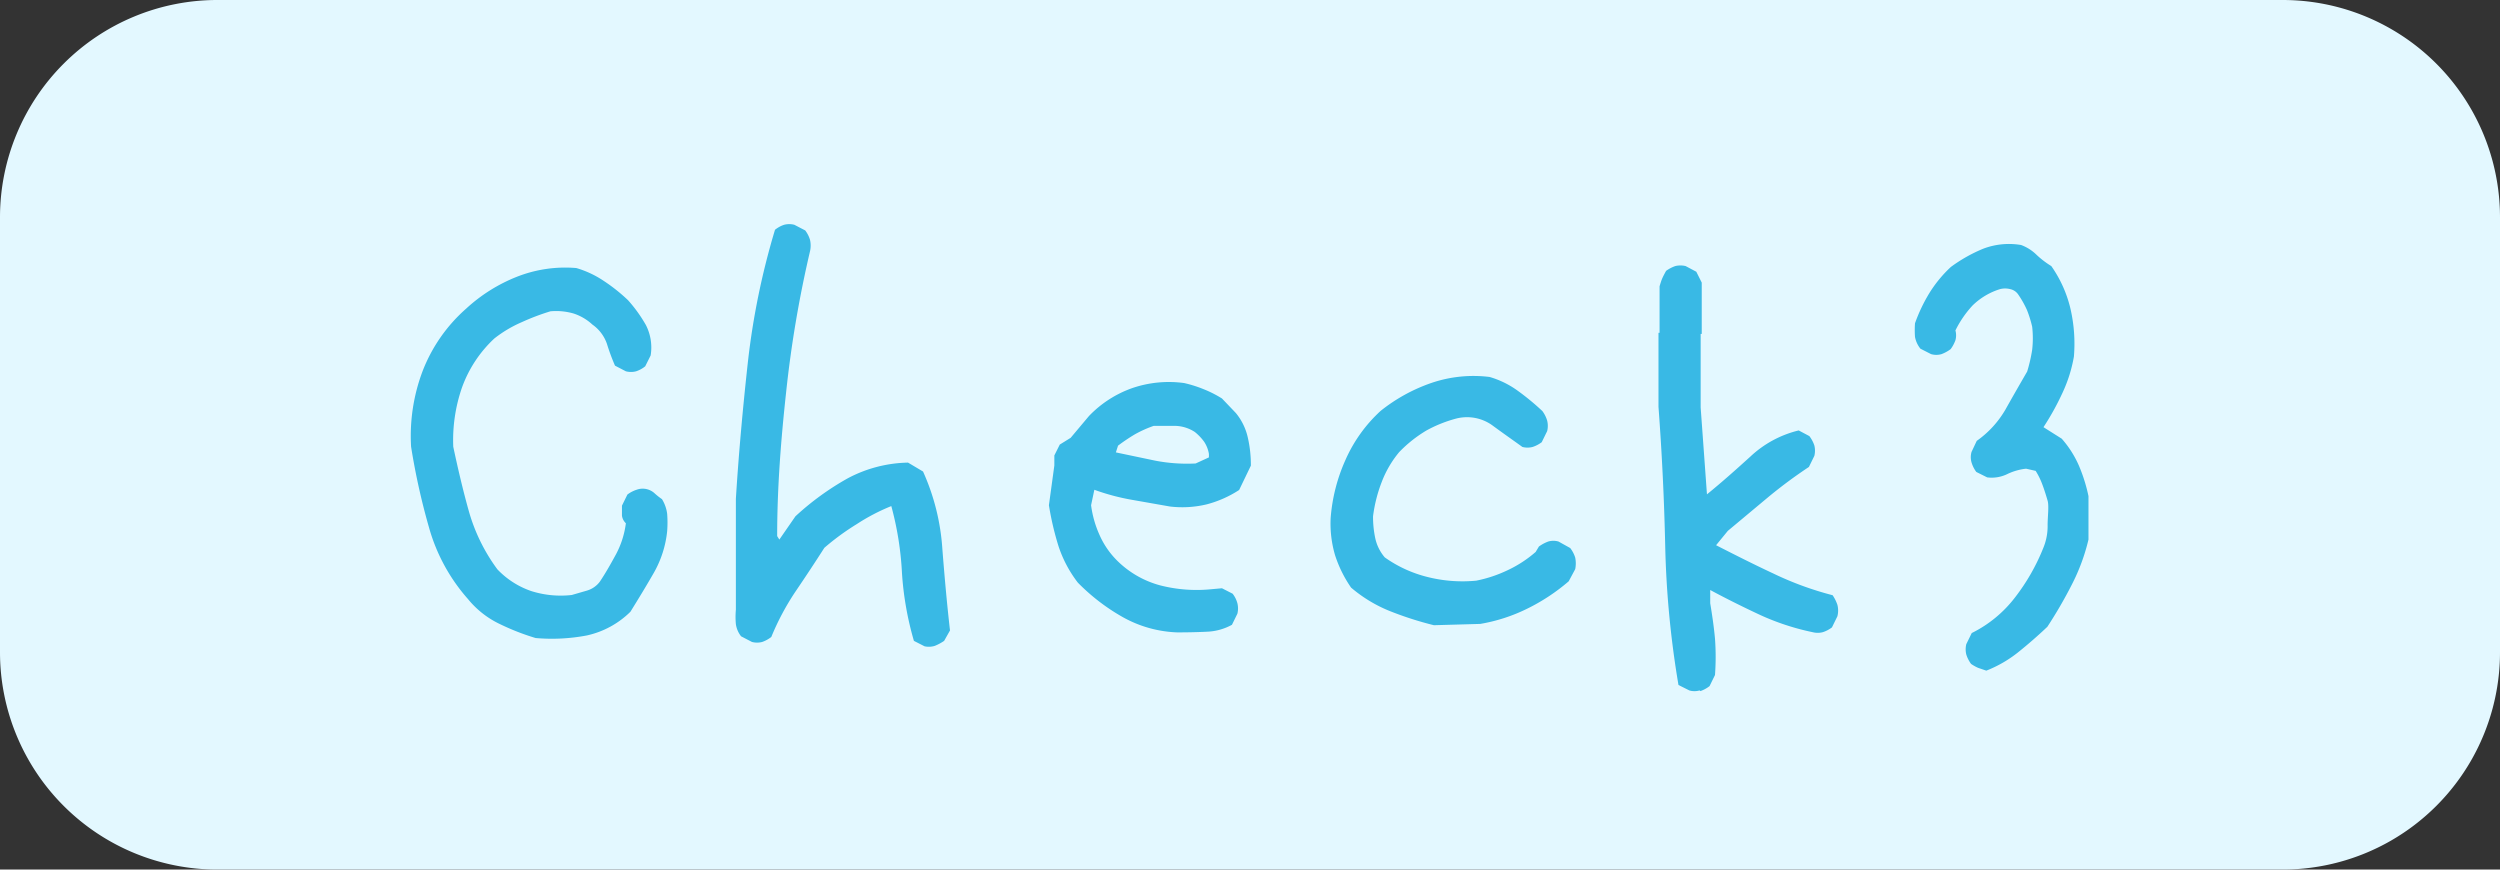
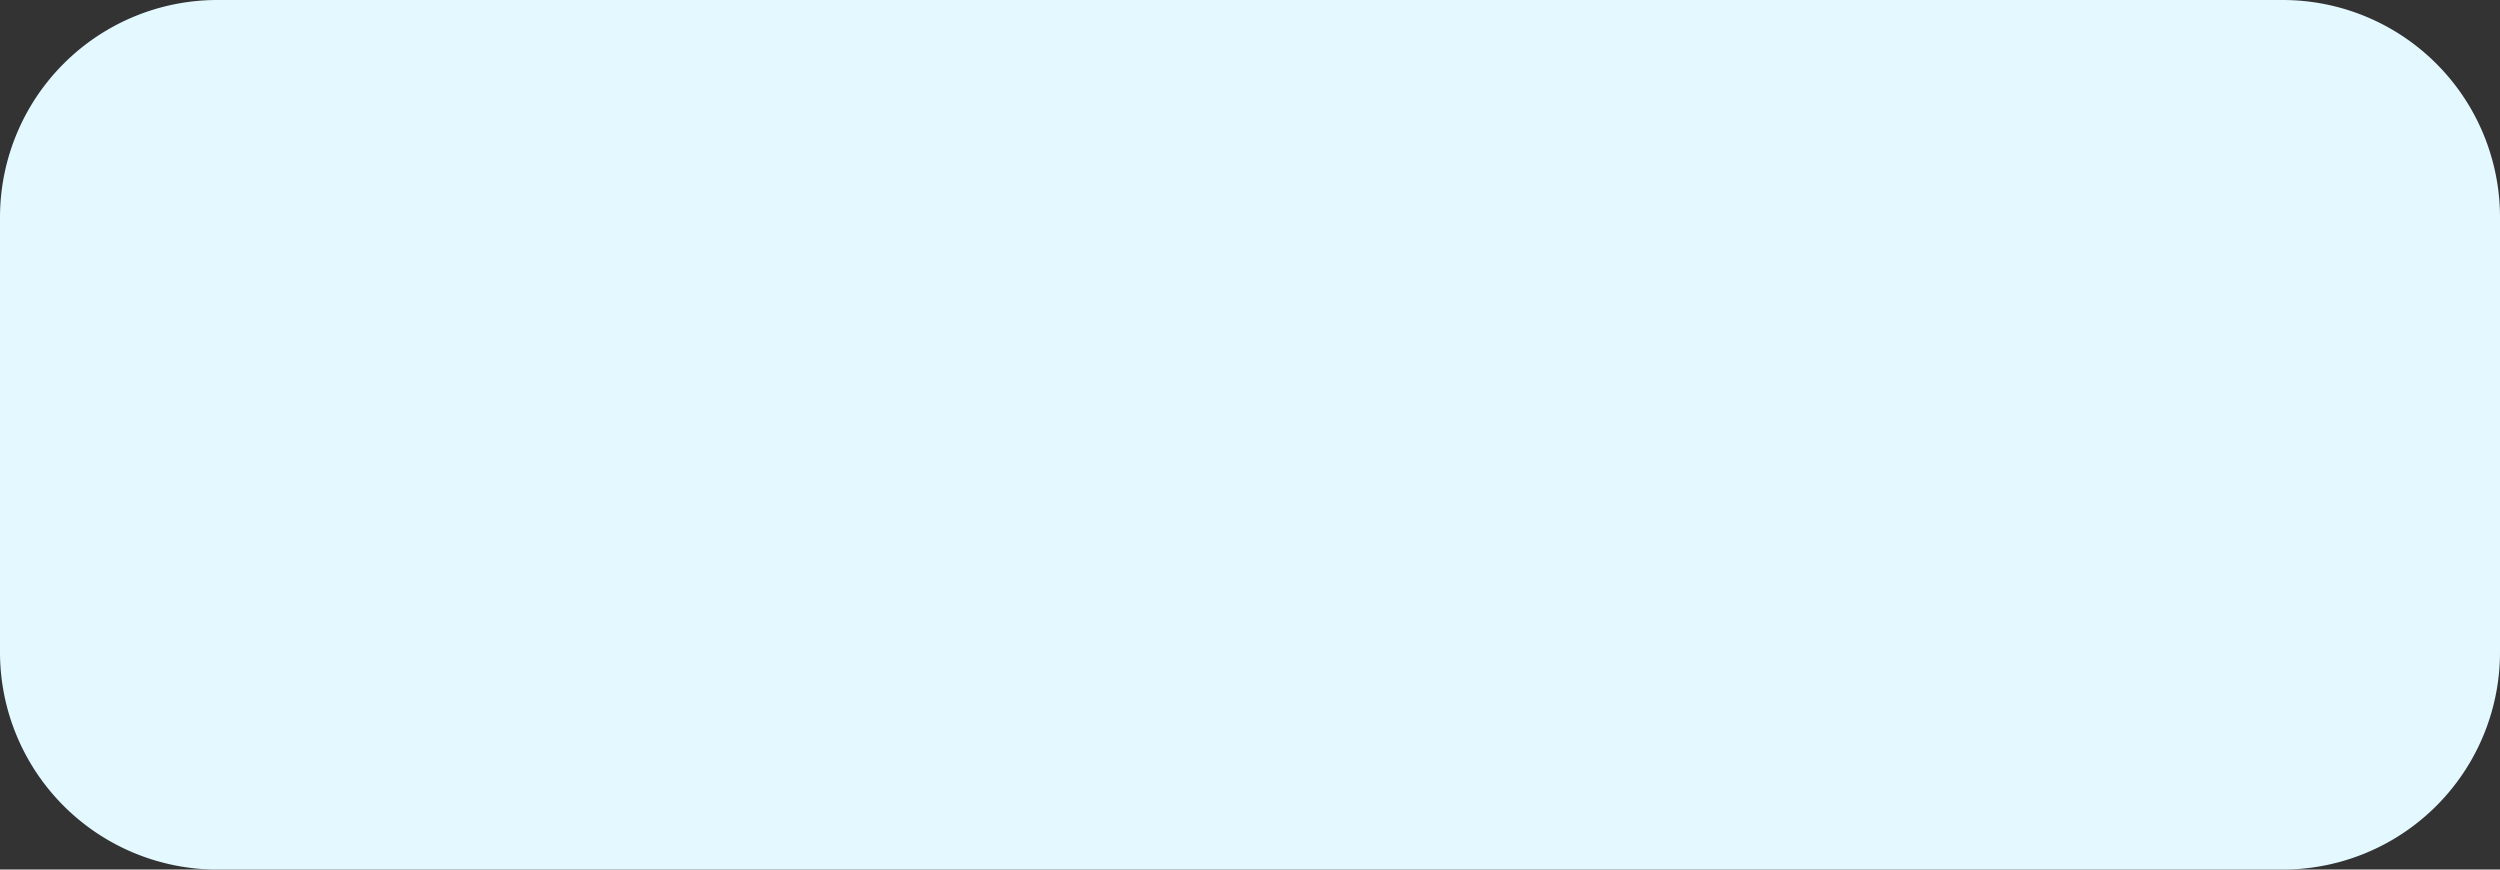
<svg xmlns="http://www.w3.org/2000/svg" viewBox="0 0 115 40">
  <rect x="0" y="0" width="115" height="40" fill="#333333" stroke="none" />
  <g data-name="レイヤー 2">
    <g data-name="グループ 44" fill-rule="evenodd">
      <path data-name="長方形 1275" d="M10 0h95a10 10 0 0110 10v20a10 10 0 01-10 10H10A10 10 0 010 30V10A10 10 0 0110 0z" fill="#e3f8ff" />
-       <path d="M27 29.23a4.11 4.11 0 002-1.09c.36-.58.72-1.17 1.07-1.78a4.87 4.87 0 00.62-1.93 5.24 5.24 0 000-.79 1.68 1.68 0 00-.24-.68 2.91 2.91 0 01-.33-.26.81.81 0 00-.84-.17 1.41 1.41 0 00-.42.22l-.25.51v.46a.59.59 0 00.18.35 4.14 4.14 0 01-.45 1.42c-.24.44-.48.87-.75 1.27a1.14 1.14 0 01-.6.41l-.69.2a4.5 4.5 0 01-1.86-.18 3.89 3.89 0 01-1.56-1 8.28 8.28 0 01-1.32-2.7c-.28-1-.51-2-.71-2.94a7.4 7.4 0 01.4-2.72 5.73 5.73 0 011.49-2.26 5.67 5.67 0 011.26-.75 10.52 10.52 0 011.32-.5 2.9 2.9 0 011.06.1 2.33 2.33 0 01.87.51 1.8 1.8 0 01.67.89c.11.36.24.7.37 1l.5.26a.93.93 0 00.47 0 1.32 1.32 0 00.42-.23l.25-.5a2.26 2.26 0 00-.22-1.4 6.59 6.59 0 00-.82-1.14 8 8 0 00-1.12-.89 4.53 4.53 0 00-1.26-.59 6.06 6.06 0 00-2.73.4 7.52 7.52 0 00-2.34 1.47 7.36 7.36 0 00-2 2.87 8.44 8.44 0 00-.53 3.48 31.33 31.33 0 00.82 3.7 8.37 8.37 0 001.8 3.31A4.21 4.21 0 0023 28.71a10.92 10.92 0 001.64.64 8.62 8.62 0 002.36-.12zm16 .48a2.22 2.22 0 00.43-.23l.27-.48c-.14-1.22-.25-2.46-.35-3.73a10.3 10.3 0 00-.89-3.58l-.69-.41A6.14 6.14 0 0039 22a12.57 12.57 0 00-2.41 1.75l-.74 1.07-.1-.16c0-2.2.17-4.4.41-6.6a52.82 52.82 0 011.1-6.5 1.18 1.18 0 000-.53 1.35 1.35 0 00-.22-.43l-.5-.26a.93.93 0 00-.47 0 1.32 1.32 0 00-.42.23 34.32 34.32 0 00-1.25 6.11c-.23 2.09-.42 4.18-.55 6.27v5.1a3.67 3.67 0 000 .66 1.17 1.17 0 00.24.56l.5.26a.93.93 0 00.47 0 1.44 1.44 0 00.42-.23 11.74 11.74 0 011.12-2.1q.68-1 1.32-2a11.38 11.38 0 011.49-1.09 9.12 9.12 0 011.59-.83 14.45 14.45 0 01.49 3.07 14.46 14.46 0 00.55 3.13l.49.25a.93.93 0 00.47-.02zm12.48-.65a2.58 2.58 0 001.19-.32l.25-.51a1 1 0 000-.48 1.22 1.22 0 00-.22-.44l-.49-.25-.55.05a6.74 6.74 0 01-2.28-.18 4.44 4.44 0 01-2-1.15 3.87 3.87 0 01-.81-1.19 4.85 4.85 0 01-.38-1.35l.15-.71a10.15 10.15 0 001.72.46l1.76.31a4.81 4.81 0 001.69-.1 5.1 5.1 0 001.49-.66l.54-1.12a5.6 5.6 0 00-.14-1.29 2.69 2.69 0 00-.55-1.13l-.64-.67a5.21 5.21 0 00-.85-.43 5.73 5.73 0 00-.89-.28 5.2 5.2 0 00-2.38.23 5.11 5.11 0 00-2 1.29l-.84 1-.5.31-.25.5v.46l-.25 1.83a13.5 13.5 0 00.44 1.88 5.65 5.65 0 00.89 1.68 9.28 9.28 0 002.09 1.6 5.53 5.53 0 002.48.69c.47 0 .92-.01 1.35-.03zM55 21.32a7.74 7.74 0 01-1.86-.13l-1.81-.38.1-.31a8.37 8.37 0 01.79-.53 5.38 5.38 0 01.85-.38h1a1.73 1.73 0 01.89.28 2.29 2.29 0 01.43.45 1.43 1.43 0 01.22.56v.16zm13.09 7.38a7.83 7.83 0 002.16-.7 9 9 0 001.91-1.26l.3-.56a1.35 1.35 0 000-.53 1.42 1.42 0 00-.23-.44l-.54-.3a.83.83 0 00-.47 0 1.78 1.78 0 00-.43.23l-.15.25a5.5 5.5 0 01-1.29.84 6.1 6.1 0 01-1.44.48 6.57 6.57 0 01-2.21-.16 5.8 5.8 0 01-2-.91 2 2 0 01-.44-.89 4.75 4.75 0 01-.1-1 6.66 6.66 0 01.4-1.58 4.83 4.83 0 01.8-1.37 6 6 0 011.26-1 6.09 6.09 0 011.38-.55 2 2 0 011.64.31c.46.34.92.66 1.39 1a.93.93 0 00.47 0 1.41 1.41 0 00.42-.22l.25-.51a1 1 0 000-.48 1.4 1.4 0 00-.22-.44 11.38 11.38 0 00-1.14-.94 4.18 4.18 0 00-1.29-.63 6 6 0 00-2.66.27 7.81 7.81 0 00-2.35 1.29 6.75 6.75 0 00-1.62 2.26 8 8 0 00-.68 2.67 5.15 5.15 0 00.2 1.7 5.67 5.67 0 00.74 1.5 6.42 6.42 0 001.81 1.09 15.65 15.65 0 002 .64zm10.13 3.09a1.44 1.44 0 00.42-.23l.25-.51a11.64 11.64 0 000-1.67c-.05-.54-.13-1.09-.22-1.63v-.61c.76.41 1.53.79 2.3 1.15a11.34 11.34 0 002.41.79.93.93 0 00.47 0 1.41 1.41 0 00.42-.22l.25-.51a1.06 1.06 0 000-.53 1.81 1.81 0 00-.22-.44 14.86 14.86 0 01-2.73-1c-.9-.42-1.77-.86-2.63-1.3l.54-.66 1.82-1.52a22 22 0 011.91-1.42l.25-.51a1 1 0 000-.48 1.49 1.49 0 00-.23-.43l-.49-.26a4.94 4.94 0 00-2.22 1.2c-.65.59-1.3 1.17-2 1.74l-.29-4v-3.38h.05V13l-.25-.5-.49-.26a1 1 0 00-.48 0 1.68 1.68 0 00-.42.22c-.06.11-.12.22-.17.33s-.09.25-.13.38v2.14h-.05v3.4q.24 3.21.31 6.42a44 44 0 00.61 6.38l.5.25a.83.83 0 00.47 0zM92.84 30c.46-.37.91-.76 1.34-1.17a20.6 20.6 0 001.12-1.93 9.13 9.13 0 00.77-2.08v-2a7.59 7.59 0 00-.44-1.4 4.75 4.75 0 00-.79-1.24l-.84-.53a12 12 0 00.87-1.57 6.57 6.57 0 00.53-1.68 7.14 7.14 0 00-.15-2.16 5.66 5.66 0 00-.89-2 4.23 4.23 0 01-.67-.51 2 2 0 00-.72-.46 3.33 3.33 0 00-1.74.17 7 7 0 00-1.49.84 5.82 5.82 0 00-1 1.22 7.48 7.48 0 00-.65 1.37 4.46 4.46 0 000 .63 1.22 1.22 0 00.25.54l.49.25a.87.87 0 00.48 0 1.72 1.72 0 00.42-.23 1.62 1.62 0 00.22-.41.86.86 0 000-.45 4.8 4.8 0 01.79-1.15A3.13 3.13 0 0192 13.3a.94.94 0 01.47 0 .59.59 0 01.37.25 4.47 4.47 0 01.4.71 5.28 5.28 0 01.24.77 4.7 4.7 0 010 1.06 7.16 7.16 0 01-.23 1c-.33.57-.67 1.16-1 1.75a4.54 4.54 0 01-1.32 1.44l-.24.51a.87.87 0 000 .48 1.4 1.4 0 00.22.44l.5.25a1.64 1.64 0 00.92-.15 2.64 2.64 0 01.87-.25l.44.1a3.35 3.35 0 01.32.66c.09.24.16.47.23.71s0 .75 0 1.12a2.6 2.6 0 01-.2 1.06 9.38 9.38 0 01-1.29 2.26 5.67 5.67 0 01-2 1.65l-.25.51a1 1 0 000 .48 1.46 1.46 0 00.22.43 2 2 0 00.32.18l.38.13a5.67 5.67 0 001.47-.85z" fill="#39b9e5" />
    </g>
  </g>
</svg>